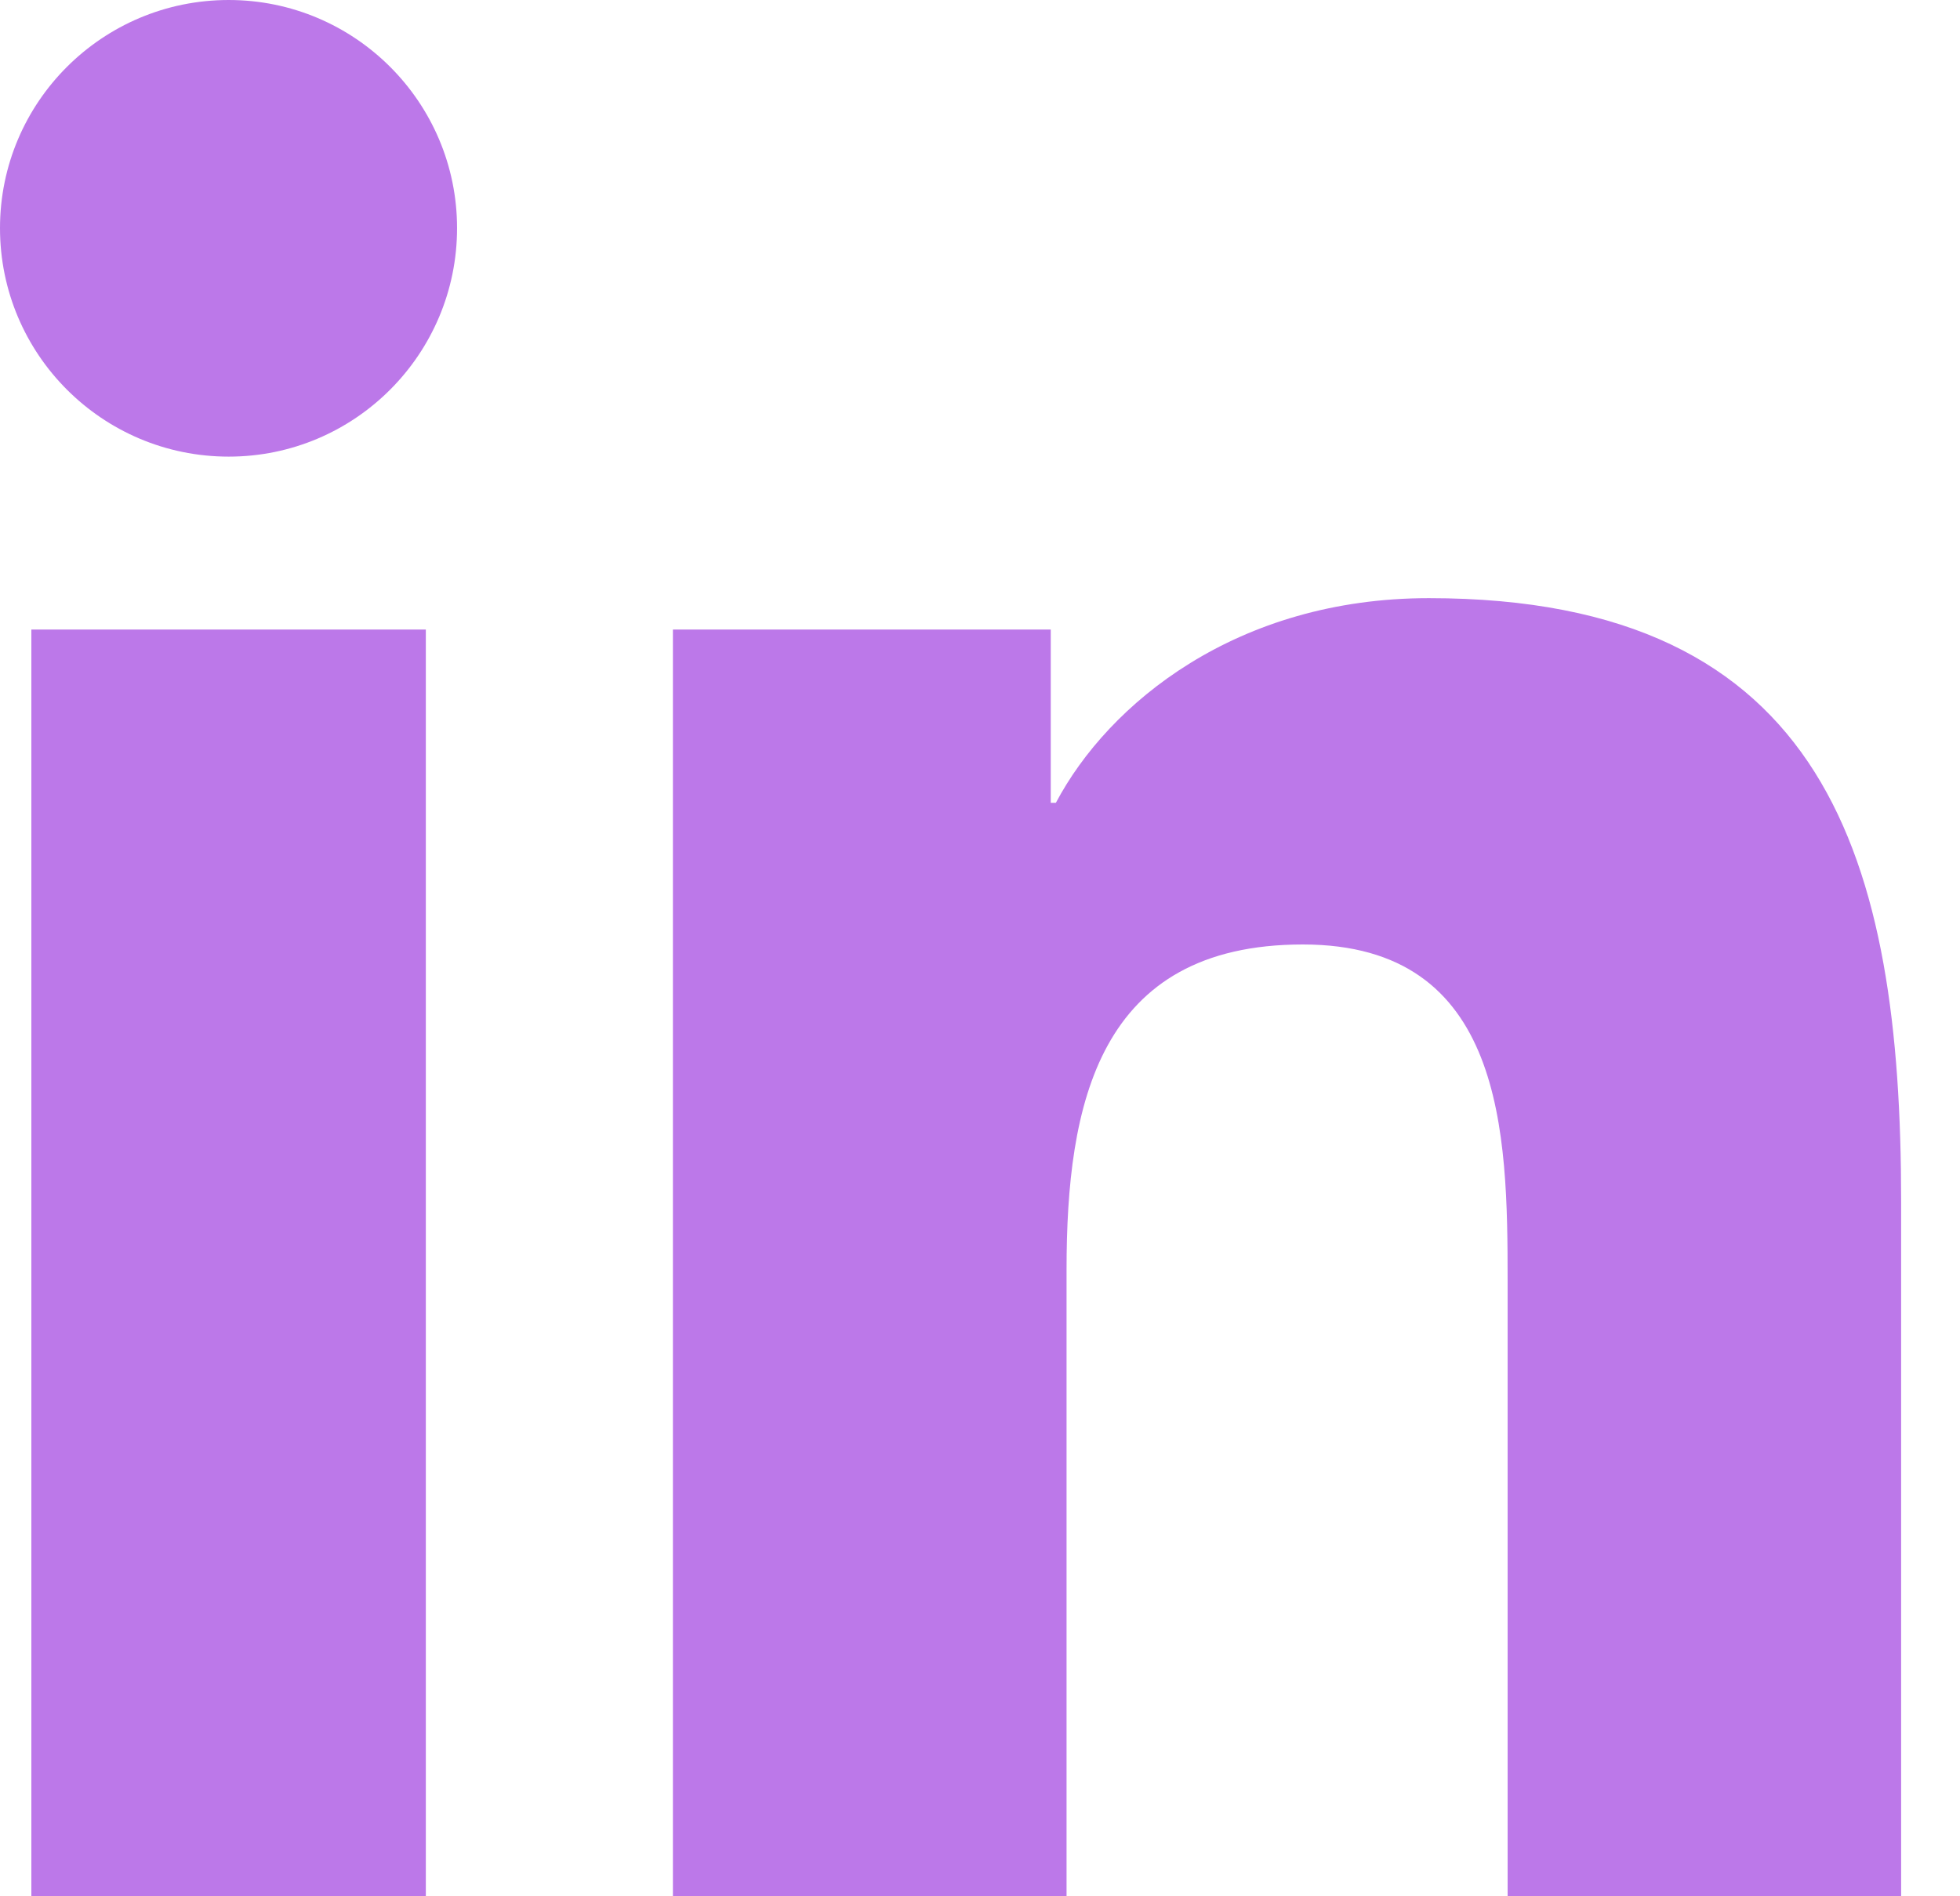
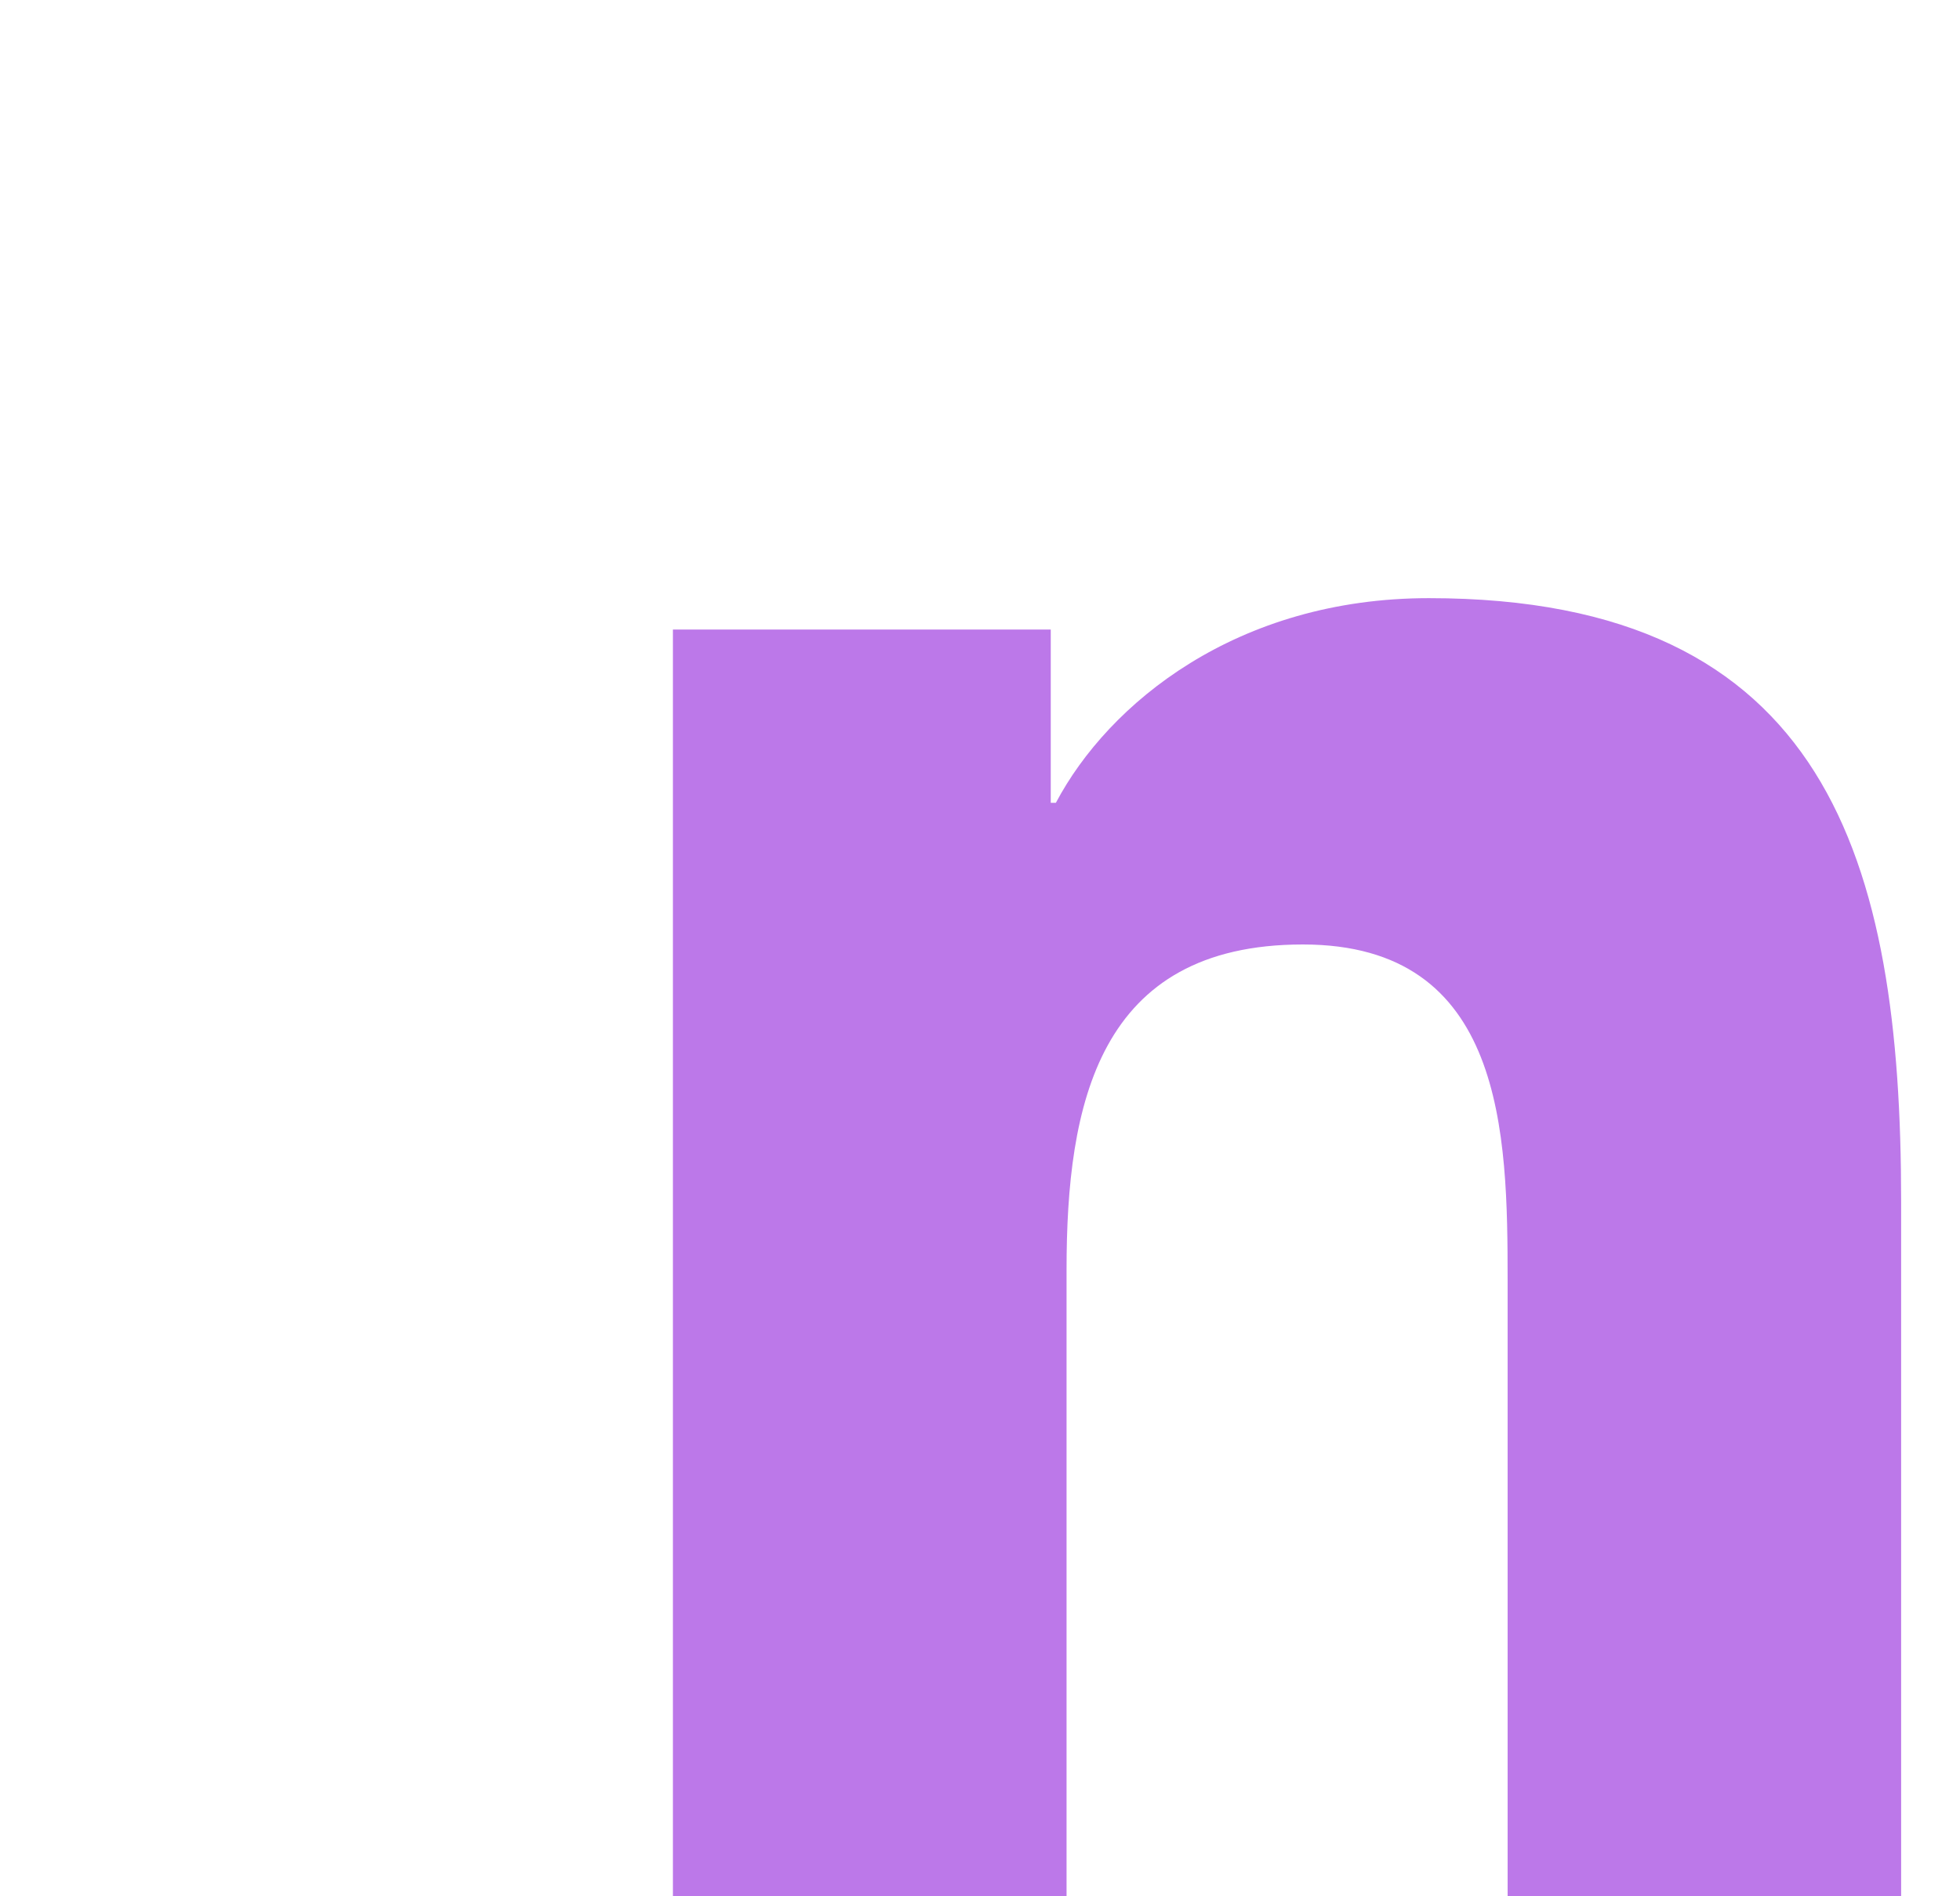
<svg xmlns="http://www.w3.org/2000/svg" width="31" height="30" viewBox="0 0 31 30" fill="none">
-   <path d="M3.617 7.36007e-07C5.612 7.36007e-07 7.229 1.619 7.229 3.609C7.229 5.603 5.612 7.224 3.617 7.224C1.617 7.224 0 5.603 0 3.609C0 1.619 1.617 7.36007e-07 3.617 7.36007e-07ZM0.496 9.96H6.735V30H0.496V9.96Z" fill="#BC78E9" />
  <path d="M10.643 9.96H16.619V12.701H16.7C17.534 11.124 19.565 9.463 22.6 9.463C28.906 9.463 30.069 13.611 30.069 19.008V30H23.845V20.257C23.845 17.931 23.799 14.942 20.607 14.942C17.364 14.942 16.869 17.474 16.869 20.086V30H10.643V9.96Z" fill="#BC78E9" />
</svg>